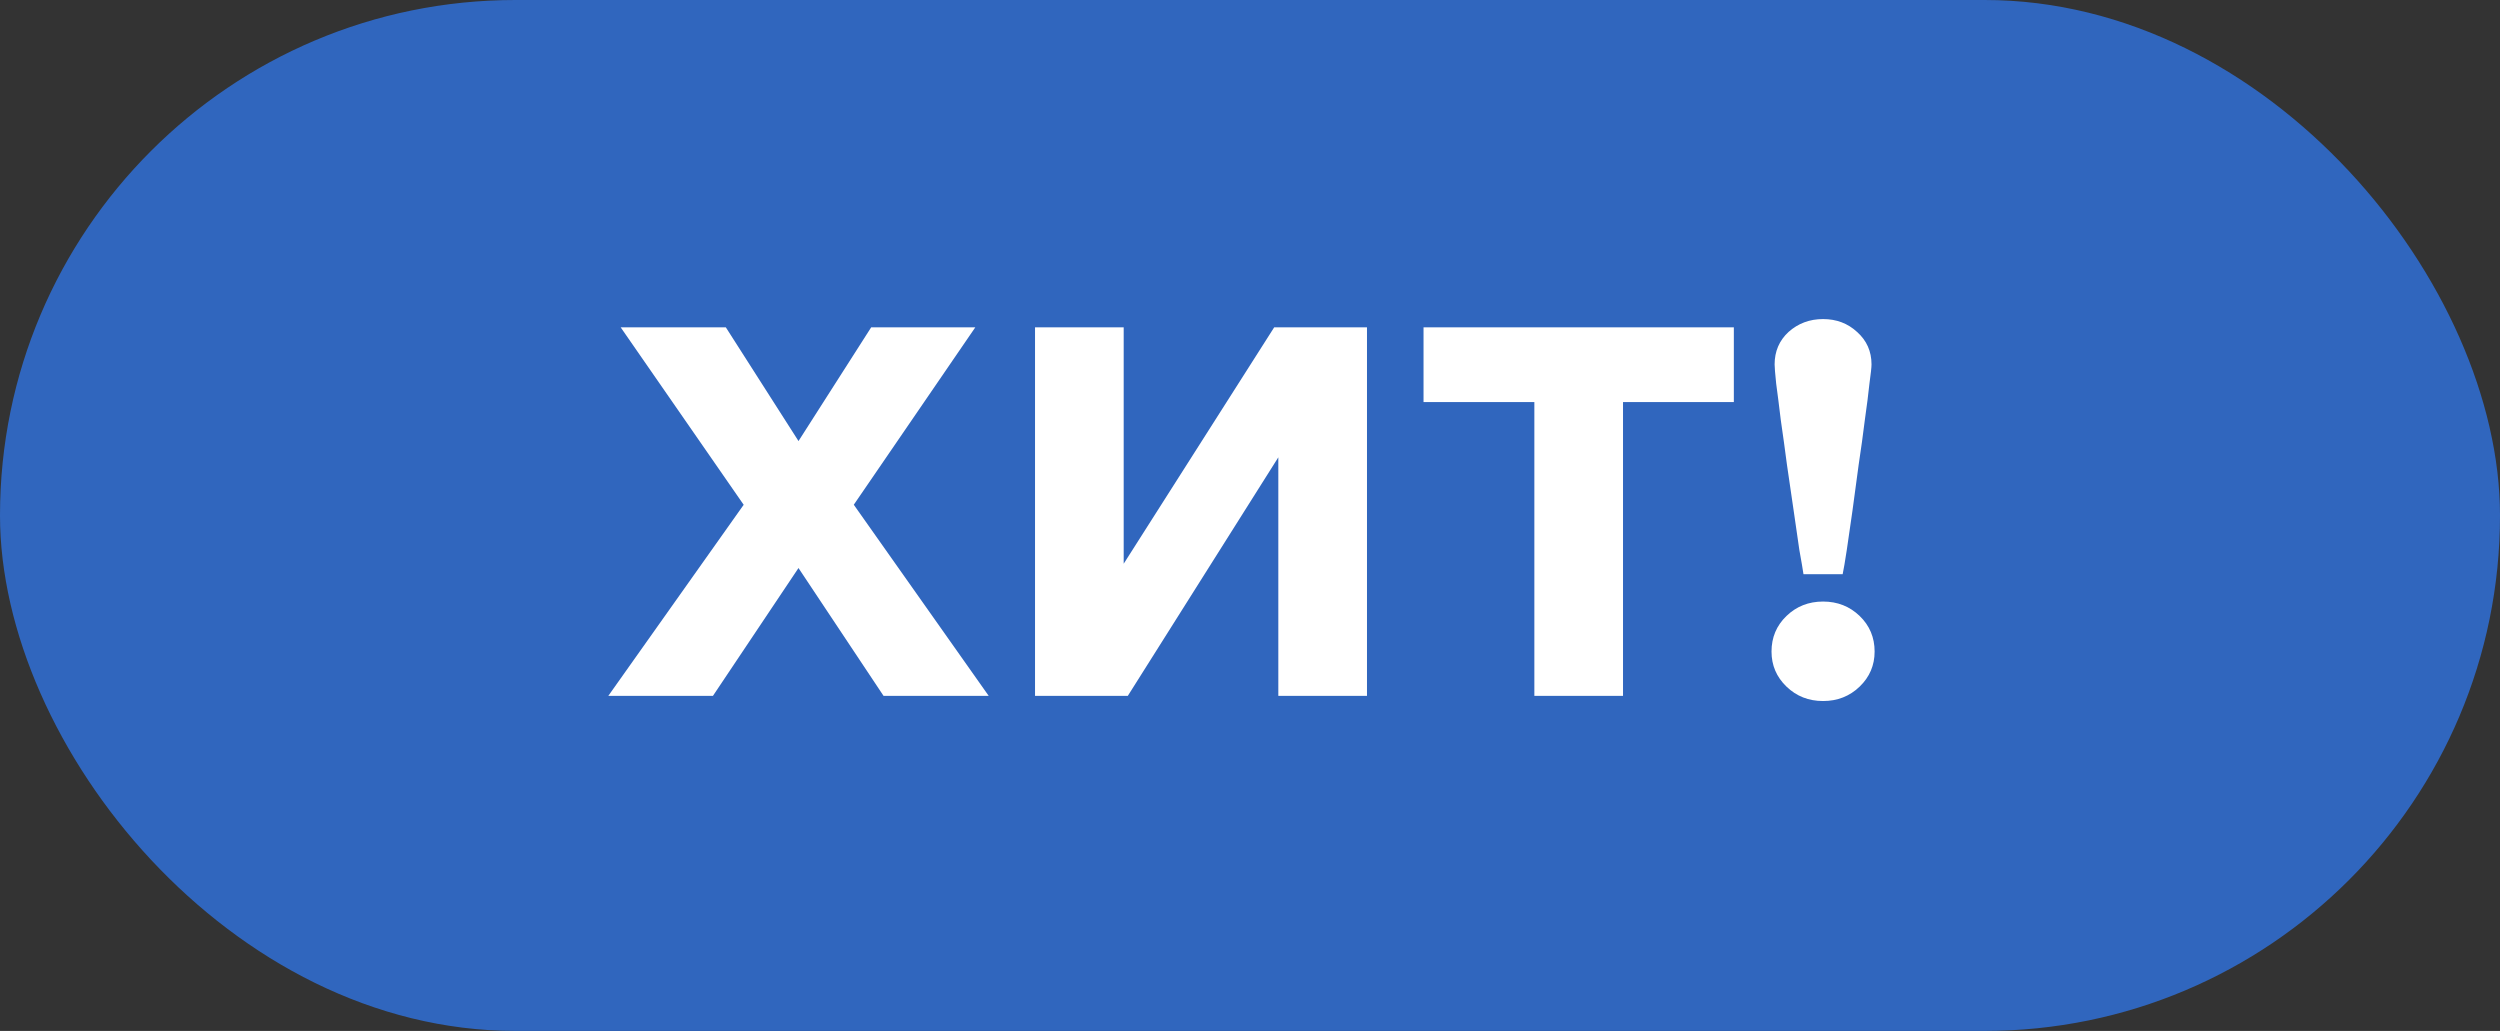
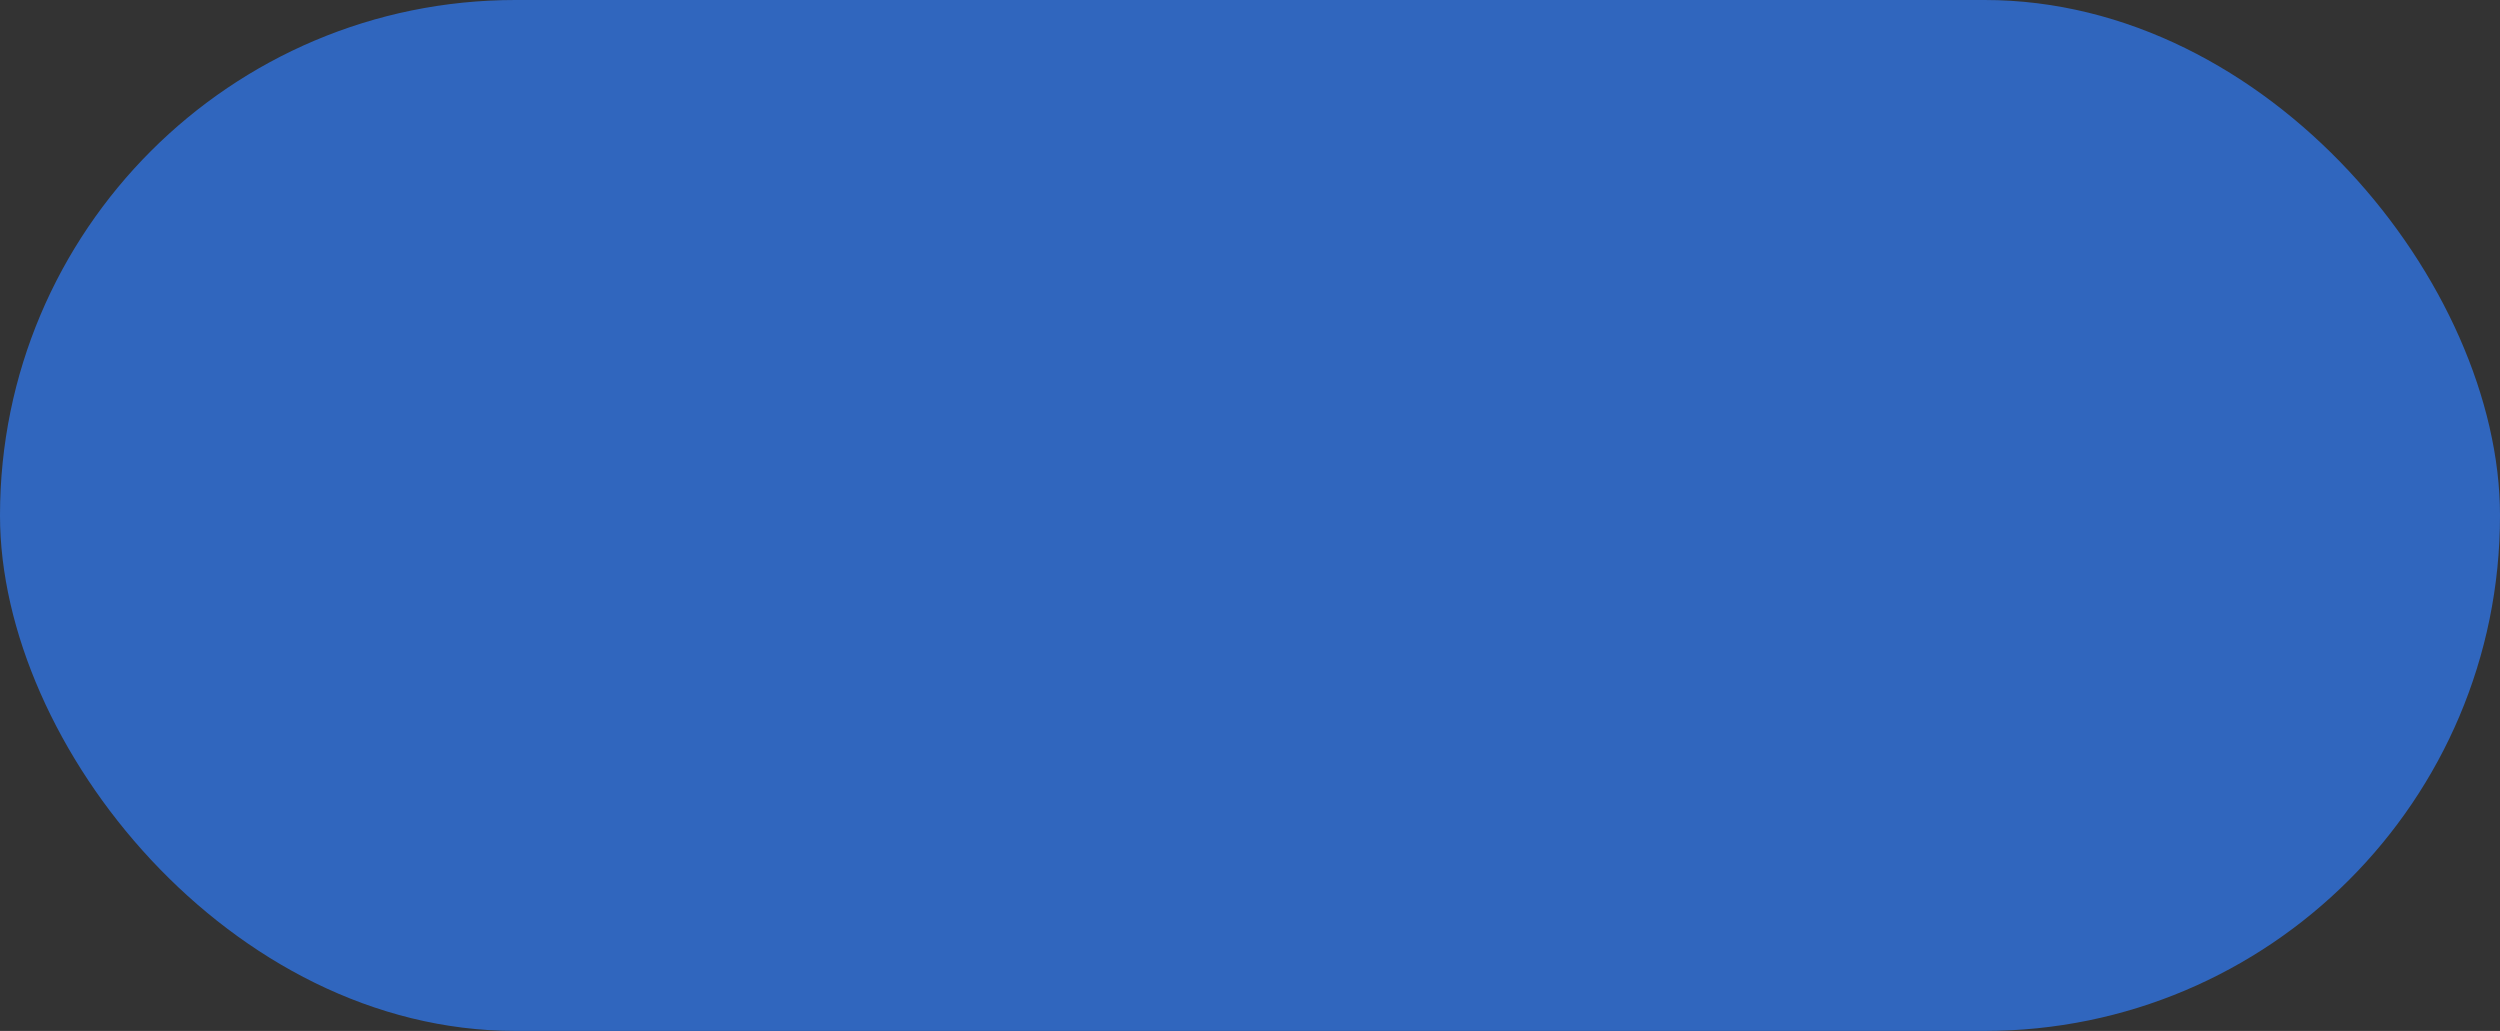
<svg xmlns="http://www.w3.org/2000/svg" width="97" height="40" viewBox="0 0 97 40" fill="none">
  <rect x="0" y="0" width="97" height="40" fill="#333333" stroke="none" />
  <rect width="97" height="40" rx="20" fill="#3066BE" />
-   <path d="M27.662 27H23.602L29.142 19.18V20L24.082 12.7H28.162L31.242 17.52H30.722L33.802 12.7H37.842L32.842 20V19.18L38.362 27H34.282L30.702 21.62H31.262L27.662 27ZM40.159 27V12.7H43.599V25.58H41.239L49.439 12.7H53.039V27H49.599V13.94H51.999L43.759 27H40.159ZM62.973 27H59.533V15.4H62.973V27ZM67.273 15.6H55.233V12.7H67.273V15.6ZM72.735 25.28C72.735 25.813 72.542 26.267 72.155 26.64C71.768 27.013 71.295 27.2 70.735 27.2C70.175 27.2 69.702 27.013 69.315 26.64C68.928 26.267 68.735 25.813 68.735 25.28C68.735 24.733 68.928 24.273 69.315 23.9C69.702 23.527 70.175 23.34 70.735 23.34C71.295 23.34 71.768 23.527 72.155 23.9C72.542 24.273 72.735 24.733 72.735 25.28ZM71.495 22.28H69.975C69.948 22.093 69.895 21.78 69.815 21.34C69.748 20.9 69.675 20.393 69.595 19.82C69.515 19.247 69.428 18.653 69.335 18.04C69.255 17.427 69.175 16.847 69.095 16.3C69.028 15.74 68.968 15.267 68.915 14.88C68.875 14.493 68.855 14.247 68.855 14.14C68.855 13.633 69.035 13.213 69.395 12.88C69.768 12.547 70.215 12.38 70.735 12.38C71.255 12.38 71.695 12.547 72.055 12.88C72.428 13.213 72.615 13.633 72.615 14.14C72.615 14.247 72.588 14.493 72.535 14.88C72.495 15.267 72.435 15.74 72.355 16.3C72.288 16.847 72.208 17.427 72.115 18.04C72.035 18.653 71.955 19.247 71.875 19.82C71.795 20.393 71.722 20.9 71.655 21.34C71.588 21.78 71.535 22.093 71.495 22.28Z" fill="white" />
</svg>